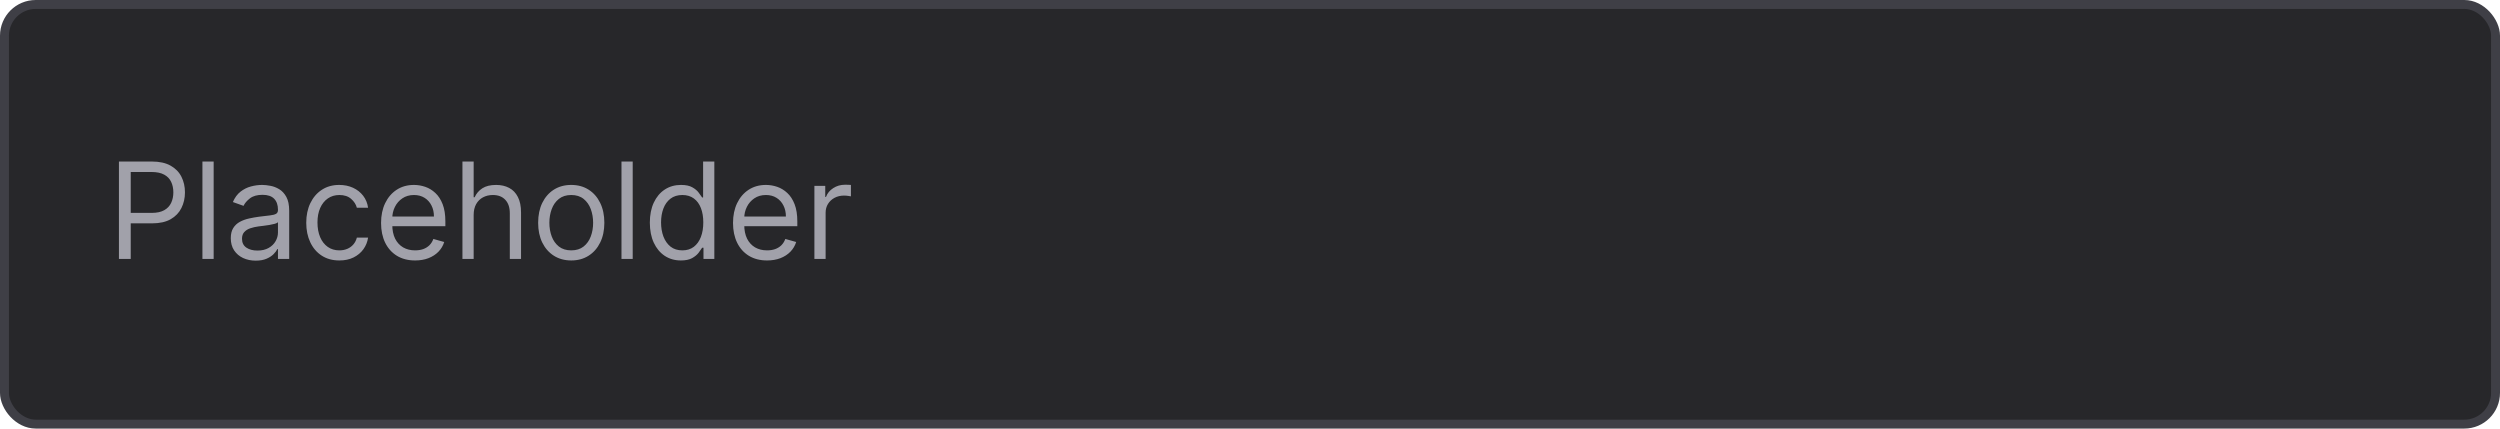
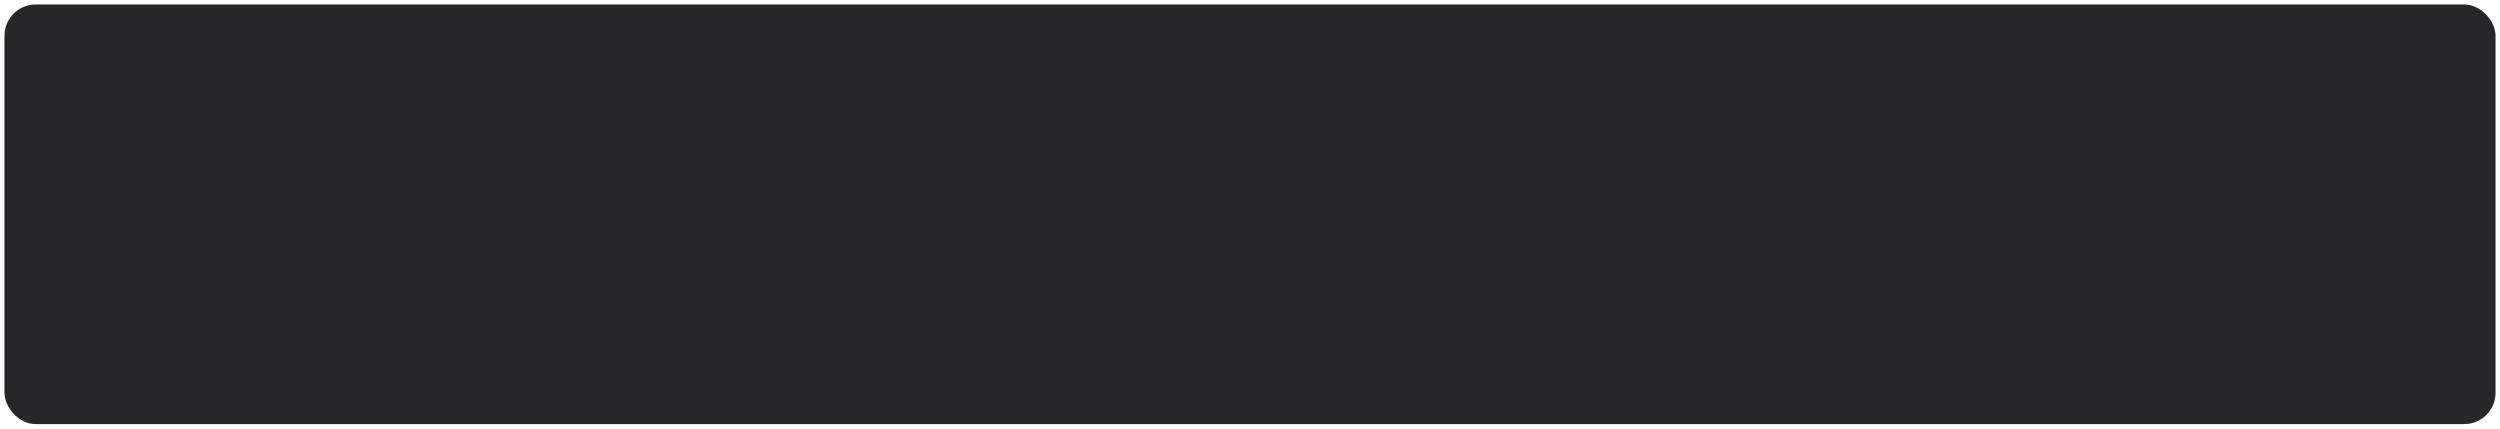
<svg xmlns="http://www.w3.org/2000/svg" width="280" height="48" viewBox="0 0 280 48" fill="none">
  <rect x="0.5" y="0.5" width="279" height="47" rx="3.5" fill="#27272A" />
-   <rect x="0.5" y="0.5" width="279" height="47" rx="3.5" stroke="#3F3F46" />
-   <path d="M13.321 29V18.091H17.007C17.863 18.091 18.562 18.245 19.106 18.554C19.653 18.86 20.058 19.273 20.32 19.796C20.583 20.317 20.715 20.9 20.715 21.543C20.715 22.185 20.583 22.77 20.32 23.295C20.061 23.821 19.66 24.24 19.116 24.552C18.573 24.861 17.877 25.016 17.028 25.016H14.386V23.844H16.986C17.572 23.844 18.042 23.742 18.397 23.54C18.753 23.338 19.01 23.064 19.17 22.72C19.333 22.372 19.415 21.979 19.415 21.543C19.415 21.106 19.333 20.715 19.17 20.371C19.01 20.026 18.751 19.756 18.392 19.561C18.033 19.362 17.558 19.263 16.965 19.263H14.642V29H13.321ZM23.929 18.091V29H22.672V18.091H23.929ZM28.639 29.192C28.121 29.192 27.65 29.094 27.228 28.899C26.805 28.7 26.47 28.414 26.221 28.041C25.972 27.665 25.848 27.21 25.848 26.678C25.848 26.209 25.94 25.829 26.125 25.538C26.31 25.243 26.557 25.012 26.866 24.845C27.174 24.678 27.515 24.554 27.888 24.472C28.265 24.387 28.643 24.32 29.023 24.27C29.52 24.206 29.923 24.158 30.232 24.126C30.544 24.091 30.772 24.032 30.914 23.95C31.059 23.869 31.132 23.727 31.132 23.524V23.482C31.132 22.956 30.988 22.548 30.701 22.256C30.417 21.965 29.985 21.82 29.406 21.82C28.806 21.82 28.336 21.951 27.995 22.214C27.654 22.477 27.414 22.757 27.276 23.055L26.082 22.629C26.296 22.132 26.58 21.745 26.935 21.468C27.293 21.188 27.684 20.992 28.107 20.882C28.533 20.768 28.952 20.712 29.364 20.712C29.627 20.712 29.928 20.744 30.269 20.808C30.614 20.868 30.946 20.994 31.265 21.186C31.588 21.378 31.857 21.667 32.07 22.054C32.283 22.441 32.389 22.959 32.389 23.609V29H31.132V27.892H31.068C30.983 28.07 30.841 28.26 30.642 28.462C30.443 28.664 30.179 28.837 29.849 28.979C29.518 29.121 29.115 29.192 28.639 29.192ZM28.831 28.062C29.328 28.062 29.747 27.965 30.088 27.77C30.433 27.574 30.692 27.322 30.866 27.013C31.043 26.704 31.132 26.379 31.132 26.038V24.888C31.079 24.952 30.962 25.01 30.781 25.064C30.603 25.113 30.397 25.158 30.163 25.197C29.932 25.232 29.706 25.264 29.486 25.293C29.27 25.317 29.094 25.339 28.959 25.357C28.632 25.399 28.327 25.468 28.043 25.564C27.762 25.657 27.535 25.797 27.361 25.985C27.19 26.17 27.105 26.422 27.105 26.741C27.105 27.178 27.267 27.509 27.59 27.732C27.917 27.952 28.33 28.062 28.831 28.062ZM38.008 29.171C37.241 29.171 36.58 28.989 36.026 28.627C35.472 28.265 35.046 27.766 34.748 27.13C34.449 26.495 34.3 25.768 34.3 24.952C34.3 24.121 34.453 23.387 34.758 22.752C35.067 22.113 35.497 21.614 36.047 21.255C36.601 20.893 37.248 20.712 37.986 20.712C38.562 20.712 39.08 20.818 39.542 21.031C40.003 21.244 40.382 21.543 40.676 21.926C40.971 22.31 41.154 22.757 41.225 23.268H39.968C39.872 22.896 39.659 22.565 39.329 22.278C39.002 21.986 38.562 21.841 38.008 21.841C37.518 21.841 37.088 21.969 36.719 22.224C36.353 22.477 36.067 22.834 35.861 23.295C35.659 23.753 35.557 24.291 35.557 24.909C35.557 25.541 35.657 26.092 35.856 26.56C36.058 27.029 36.342 27.393 36.708 27.652C37.077 27.912 37.511 28.041 38.008 28.041C38.334 28.041 38.631 27.984 38.897 27.871C39.163 27.757 39.389 27.594 39.574 27.381C39.758 27.168 39.89 26.912 39.968 26.614H41.225C41.154 27.097 40.978 27.532 40.698 27.919C40.421 28.302 40.053 28.608 39.595 28.835C39.14 29.059 38.611 29.171 38.008 29.171ZM46.493 29.171C45.705 29.171 45.025 28.996 44.453 28.648C43.885 28.297 43.446 27.807 43.137 27.178C42.832 26.546 42.679 25.811 42.679 24.973C42.679 24.135 42.832 23.396 43.137 22.757C43.446 22.114 43.876 21.614 44.426 21.255C44.98 20.893 45.627 20.712 46.365 20.712C46.791 20.712 47.212 20.783 47.628 20.925C48.043 21.067 48.421 21.298 48.762 21.617C49.103 21.933 49.375 22.352 49.577 22.874C49.78 23.396 49.881 24.039 49.881 24.803V25.335H43.574V24.249H48.602C48.602 23.787 48.51 23.375 48.325 23.013C48.144 22.651 47.885 22.365 47.548 22.155C47.214 21.946 46.82 21.841 46.365 21.841C45.864 21.841 45.431 21.965 45.066 22.214C44.703 22.459 44.425 22.778 44.229 23.173C44.034 23.567 43.936 23.989 43.936 24.44V25.165C43.936 25.783 44.043 26.306 44.256 26.736C44.472 27.162 44.773 27.487 45.156 27.711C45.54 27.931 45.985 28.041 46.493 28.041C46.823 28.041 47.122 27.995 47.388 27.903C47.658 27.807 47.89 27.665 48.086 27.477C48.281 27.285 48.432 27.047 48.538 26.763L49.753 27.104C49.625 27.516 49.41 27.878 49.108 28.19C48.807 28.499 48.434 28.741 47.99 28.915C47.546 29.085 47.047 29.171 46.493 29.171ZM53.05 24.078V29H51.793V18.091H53.05V22.097H53.157C53.349 21.674 53.636 21.338 54.02 21.09C54.407 20.838 54.922 20.712 55.565 20.712C56.122 20.712 56.61 20.823 57.029 21.047C57.448 21.267 57.773 21.607 58.004 22.065C58.239 22.519 58.356 23.098 58.356 23.801V29H57.099V23.886C57.099 23.236 56.93 22.734 56.593 22.379C56.259 22.02 55.795 21.841 55.202 21.841C54.79 21.841 54.421 21.928 54.094 22.102C53.771 22.276 53.515 22.53 53.327 22.864C53.143 23.197 53.05 23.602 53.05 24.078ZM63.979 29.171C63.241 29.171 62.593 28.995 62.035 28.643C61.481 28.291 61.048 27.8 60.735 27.168C60.426 26.535 60.272 25.797 60.272 24.952C60.272 24.099 60.426 23.355 60.735 22.72C61.048 22.084 61.481 21.591 62.035 21.239C62.593 20.887 63.241 20.712 63.979 20.712C64.718 20.712 65.364 20.887 65.918 21.239C66.476 21.591 66.909 22.084 67.218 22.72C67.531 23.355 67.687 24.099 67.687 24.952C67.687 25.797 67.531 26.535 67.218 27.168C66.909 27.8 66.476 28.291 65.918 28.643C65.364 28.995 64.718 29.171 63.979 29.171ZM63.979 28.041C64.54 28.041 65.002 27.897 65.364 27.61C65.727 27.322 65.995 26.944 66.169 26.475C66.343 26.006 66.43 25.499 66.43 24.952C66.43 24.405 66.343 23.895 66.169 23.423C65.995 22.951 65.727 22.569 65.364 22.278C65.002 21.986 64.54 21.841 63.979 21.841C63.418 21.841 62.957 21.986 62.594 22.278C62.232 22.569 61.964 22.951 61.79 23.423C61.616 23.895 61.529 24.405 61.529 24.952C61.529 25.499 61.616 26.006 61.79 26.475C61.964 26.944 62.232 27.322 62.594 27.61C62.957 27.897 63.418 28.041 63.979 28.041ZM70.863 18.091V29H69.606V18.091H70.863ZM76.255 29.171C75.573 29.171 74.971 28.998 74.449 28.654C73.927 28.306 73.519 27.816 73.224 27.184C72.929 26.548 72.782 25.797 72.782 24.93C72.782 24.071 72.929 23.325 73.224 22.693C73.519 22.061 73.929 21.573 74.454 21.228C74.98 20.884 75.587 20.712 76.276 20.712C76.809 20.712 77.23 20.8 77.538 20.978C77.851 21.152 78.089 21.351 78.252 21.575C78.419 21.795 78.549 21.976 78.641 22.118H78.748V18.091H80.005V29H78.79V27.743H78.641C78.549 27.892 78.417 28.08 78.247 28.308C78.076 28.531 77.833 28.732 77.517 28.909C77.201 29.084 76.78 29.171 76.255 29.171ZM76.425 28.041C76.929 28.041 77.356 27.91 77.704 27.647C78.052 27.381 78.316 27.013 78.497 26.544C78.678 26.072 78.769 25.527 78.769 24.909C78.769 24.298 78.68 23.764 78.503 23.306C78.325 22.844 78.062 22.485 77.714 22.23C77.366 21.971 76.936 21.841 76.425 21.841C75.892 21.841 75.449 21.978 75.094 22.251C74.742 22.521 74.477 22.889 74.3 23.354C74.126 23.815 74.039 24.334 74.039 24.909C74.039 25.491 74.128 26.021 74.305 26.496C74.486 26.969 74.753 27.345 75.104 27.626C75.459 27.903 75.9 28.041 76.425 28.041ZM85.912 29.171C85.124 29.171 84.444 28.996 83.872 28.648C83.304 28.297 82.865 27.807 82.556 27.178C82.251 26.546 82.098 25.811 82.098 24.973C82.098 24.135 82.251 23.396 82.556 22.757C82.865 22.114 83.295 21.614 83.845 21.255C84.399 20.893 85.046 20.712 85.784 20.712C86.21 20.712 86.631 20.783 87.047 20.925C87.462 21.067 87.84 21.298 88.181 21.617C88.522 21.933 88.794 22.352 88.996 22.874C89.199 23.396 89.3 24.039 89.3 24.803V25.335H82.993V24.249H88.021C88.021 23.787 87.929 23.375 87.744 23.013C87.563 22.651 87.304 22.365 86.967 22.155C86.633 21.946 86.239 21.841 85.784 21.841C85.284 21.841 84.85 21.965 84.484 22.214C84.122 22.459 83.844 22.778 83.648 23.173C83.453 23.567 83.355 23.989 83.355 24.44V25.165C83.355 25.783 83.462 26.306 83.675 26.736C83.891 27.162 84.192 27.487 84.575 27.711C84.959 27.931 85.404 28.041 85.912 28.041C86.242 28.041 86.541 27.995 86.807 27.903C87.077 27.807 87.309 27.665 87.505 27.477C87.7 27.285 87.851 27.047 87.957 26.763L89.172 27.104C89.044 27.516 88.829 27.878 88.527 28.19C88.226 28.499 87.853 28.741 87.409 28.915C86.965 29.085 86.466 29.171 85.912 29.171ZM91.212 29V20.818H92.427V22.054H92.512C92.661 21.649 92.931 21.321 93.322 21.069C93.712 20.816 94.152 20.69 94.642 20.69C94.735 20.69 94.85 20.692 94.989 20.696C95.127 20.699 95.232 20.704 95.303 20.712V21.99C95.26 21.979 95.163 21.963 95.01 21.942C94.861 21.917 94.703 21.905 94.536 21.905C94.138 21.905 93.783 21.988 93.471 22.155C93.162 22.319 92.917 22.546 92.736 22.837C92.558 23.125 92.469 23.453 92.469 23.822V29H91.212Z" fill="#A1A1AA" />
</svg>